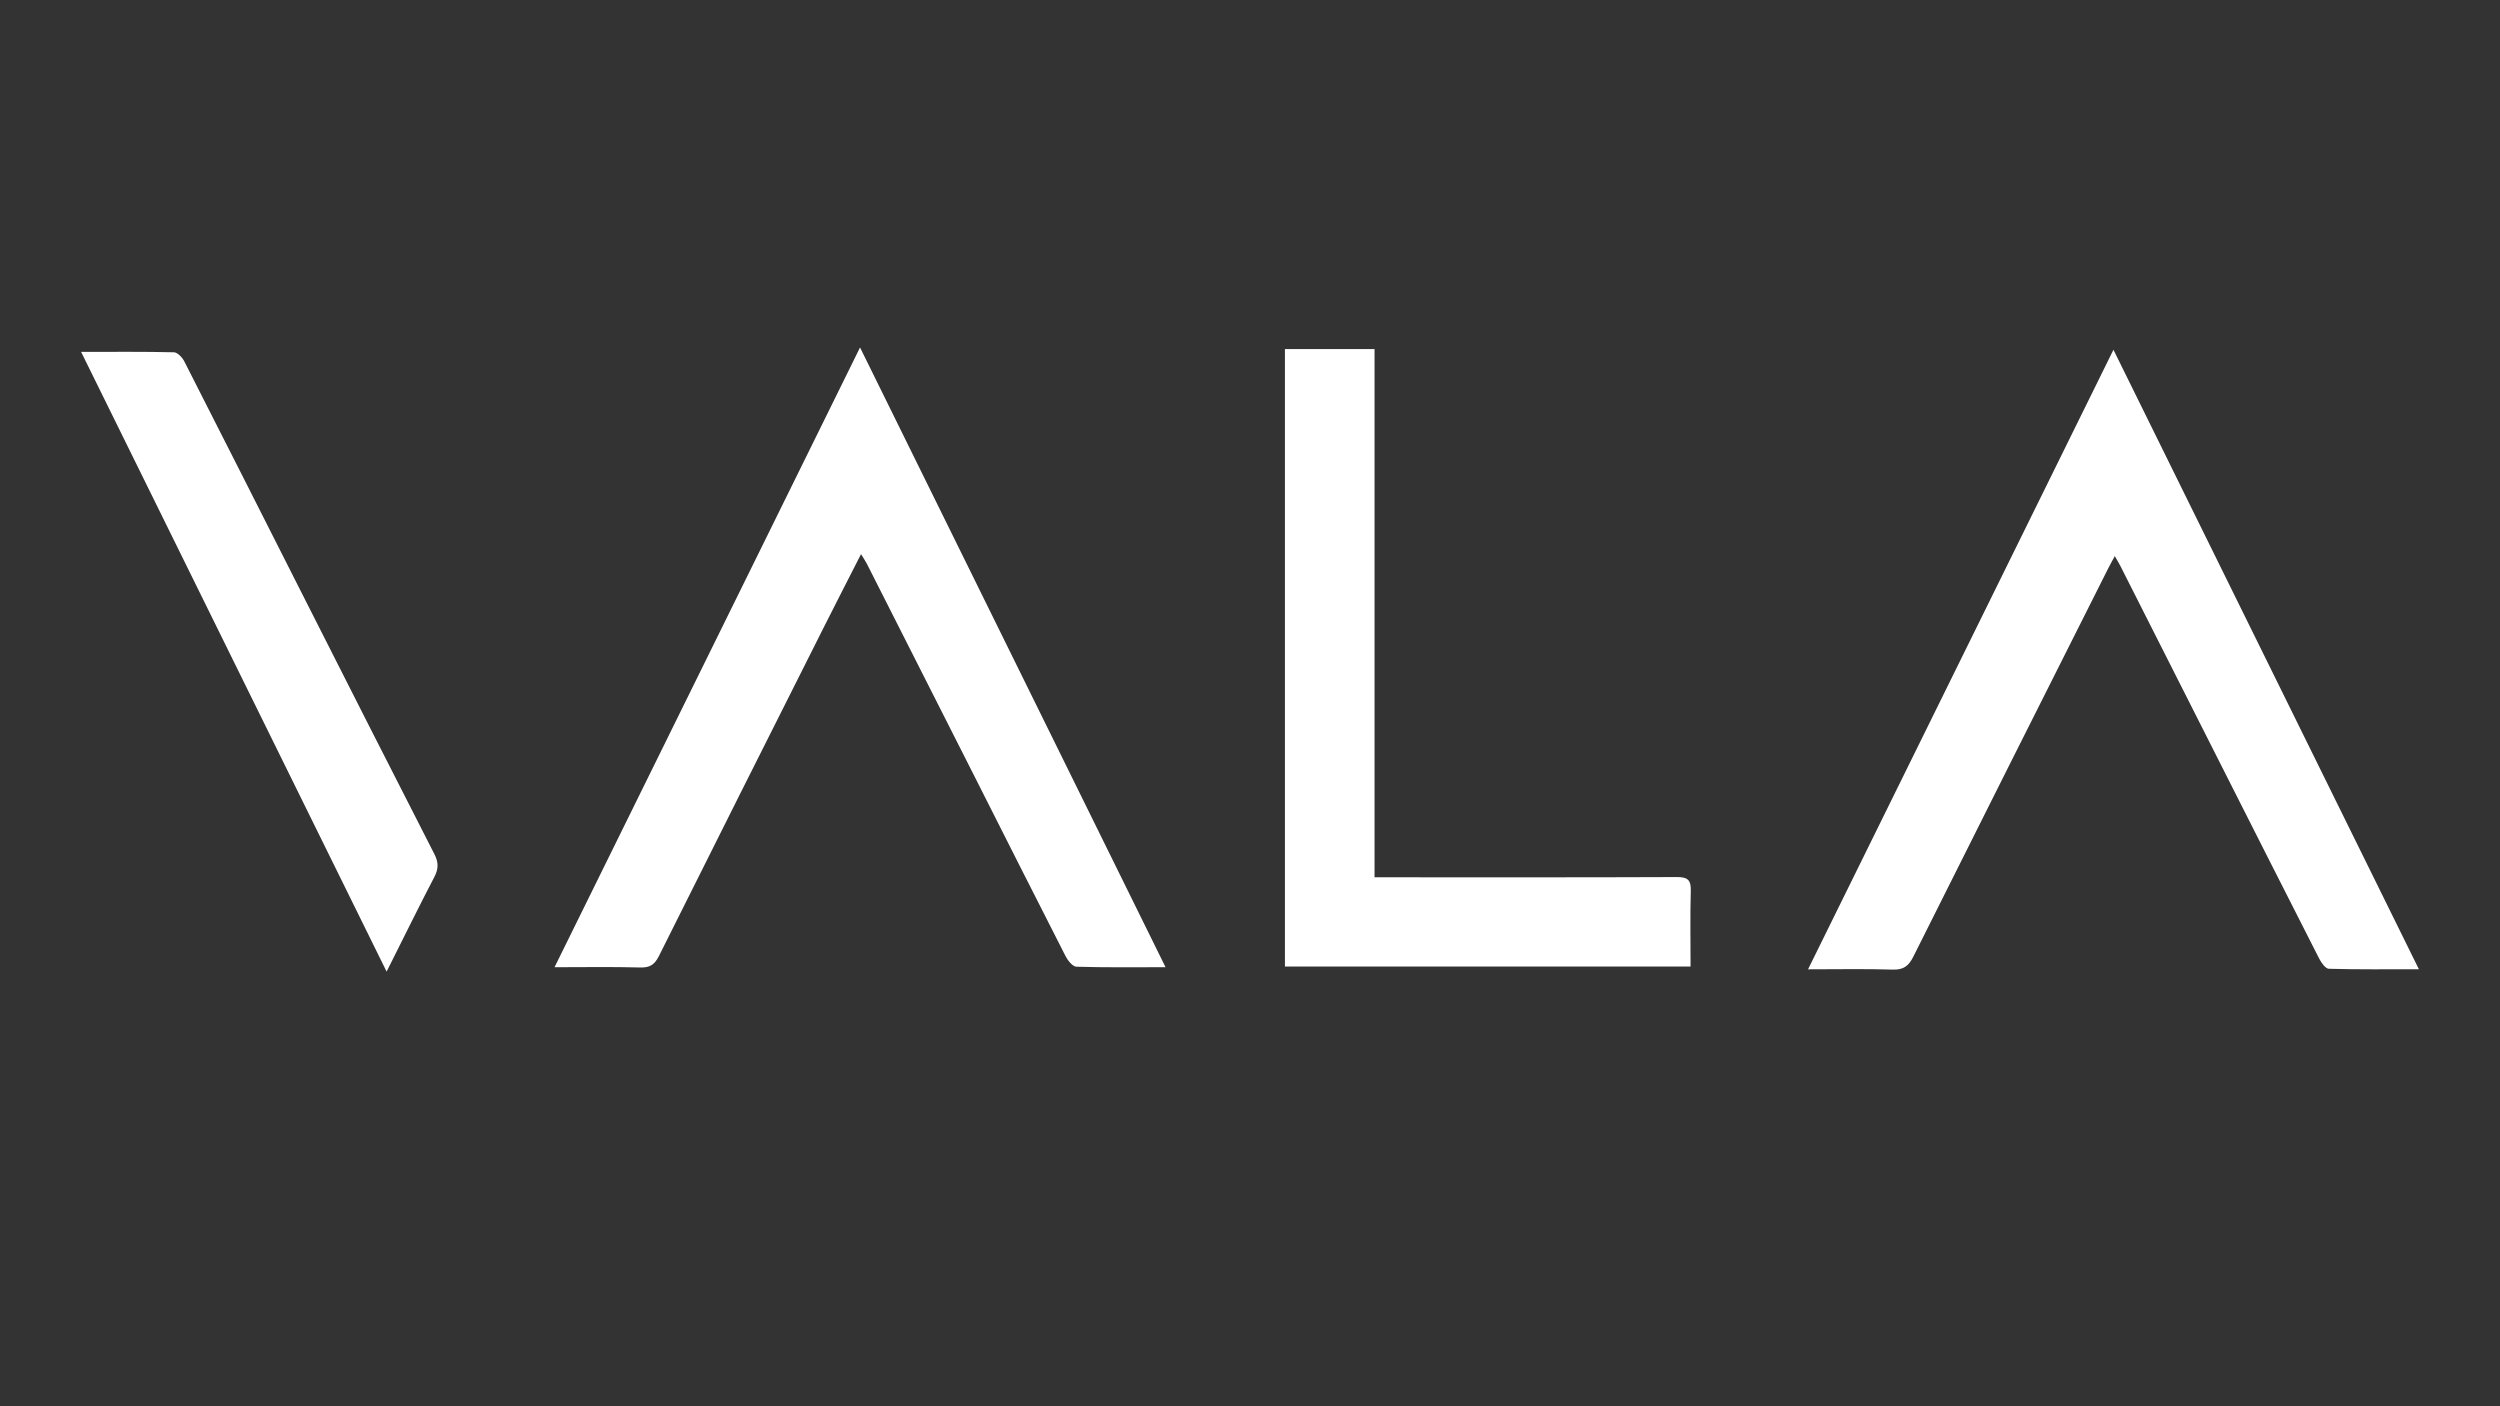
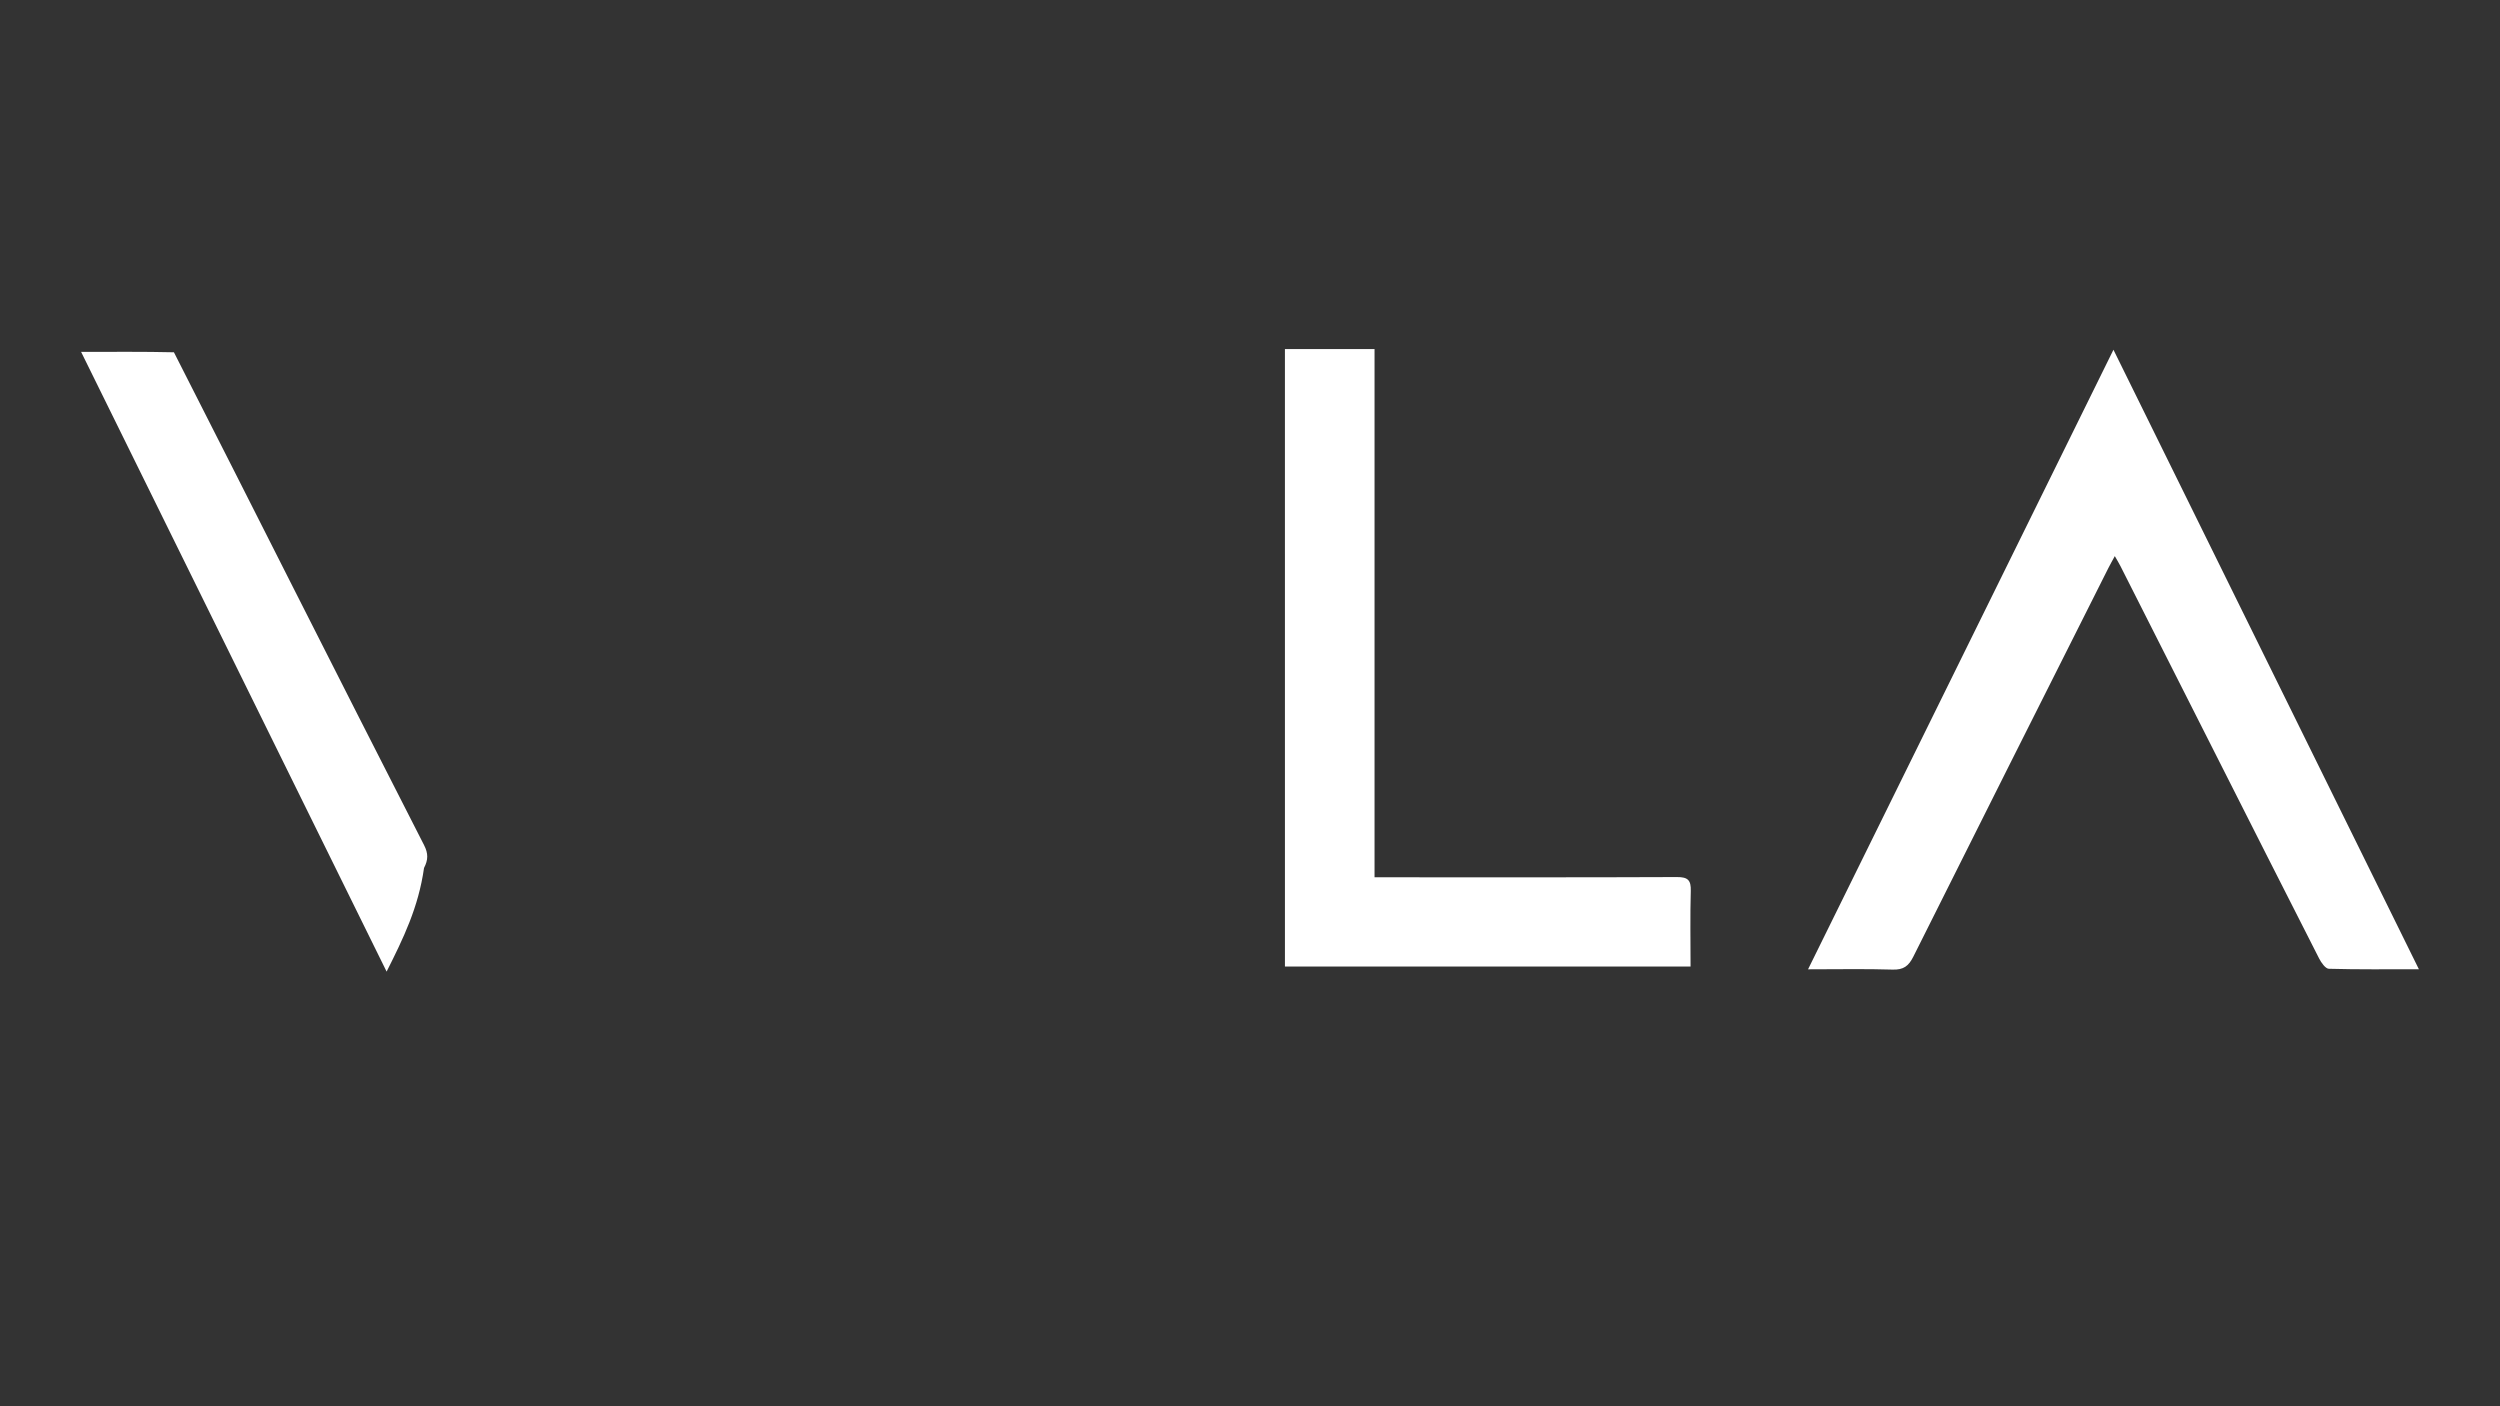
<svg xmlns="http://www.w3.org/2000/svg" version="1.1" id="Capa_1" x="0px" y="0px" viewBox="0 0 1920 1080" style="enable-background:new 0 0 1920 1080;" xml:space="preserve">
  <rect x="0" y="0" width="1920" height="1080" fill="#333333" stroke="none" />
  <style type="text/css">
	.st0{fill:#FFFFFF;}
</style>
  <path class="st0" d="M1388.58,744.43c78.46-159.16,155.93-316.32,234.55-475.82c78.48,159.18,156.11,316.62,234.58,475.77  c-24.22,0-46.7,0.26-69.16-0.36c-2.59-0.07-5.83-4.69-7.45-7.87c-26.55-52.07-52.89-104.25-79.27-156.4  c-24.43-48.3-48.84-96.61-73.28-144.9c-1.17-2.31-2.53-4.51-4.37-7.77c-1.99,3.69-3.61,6.51-5.07,9.41  c-49.96,99.4-99.99,198.77-149.71,298.29c-3.59,7.19-7.57,10.13-15.84,9.87C1432.67,744,1411.73,744.43,1388.58,744.43z" />
-   <path class="st0" d="M660.51,266.86c78.71,159.67,156.31,317.08,234.62,475.95c-24.03,0-46.23,0.3-68.4-0.37  c-2.9-0.09-6.62-4.66-8.32-7.99c-23.42-45.84-46.54-91.83-69.77-137.76c-27.58-54.53-55.19-109.04-82.81-163.54  c-1.17-2.31-2.67-4.47-4.56-7.59c-9.91,19.47-19.45,38-28.81,56.62c-42.21,83.97-84.45,167.92-126.4,252.02  c-3.26,6.53-6.8,9.04-14.25,8.83c-21.28-0.59-42.59-0.21-65.93-0.21C504.09,584.18,581.75,426.62,660.51,266.86z" />
  <path class="st0" d="M986.82,268.07c22.97,0,45.44,0,68.83,0c0,135.18,0,269.74,0,405.69c4.76,0,8.61,0,12.47,0  c73.27,0,146.54,0.14,219.81-0.18c8.41-0.04,10.82,2.43,10.59,10.65c-0.54,19.18-0.17,38.38-0.17,58.07c-104.37,0-207.5,0-311.52,0  C986.82,584.68,986.82,426.93,986.82,268.07z" />
-   <path class="st0" d="M296.92,746.2C218.35,586.81,140.62,429.14,62.29,270.25c24.84,0,48.07-0.24,71.29,0.31  c2.75,0.07,6.41,3.93,7.93,6.91c30.63,60.07,60.99,120.28,91.46,180.44c33.47,66.08,66.93,132.17,100.67,198.11  c3.24,6.33,3.2,11.24-0.06,17.48C321.37,696.96,309.72,720.7,296.92,746.2z" />
+   <path class="st0" d="M296.92,746.2C218.35,586.81,140.62,429.14,62.29,270.25c24.84,0,48.07-0.24,71.29,0.31  c30.63,60.07,60.99,120.28,91.46,180.44c33.47,66.08,66.93,132.17,100.67,198.11  c3.24,6.33,3.2,11.24-0.06,17.48C321.37,696.96,309.72,720.7,296.92,746.2z" />
</svg>